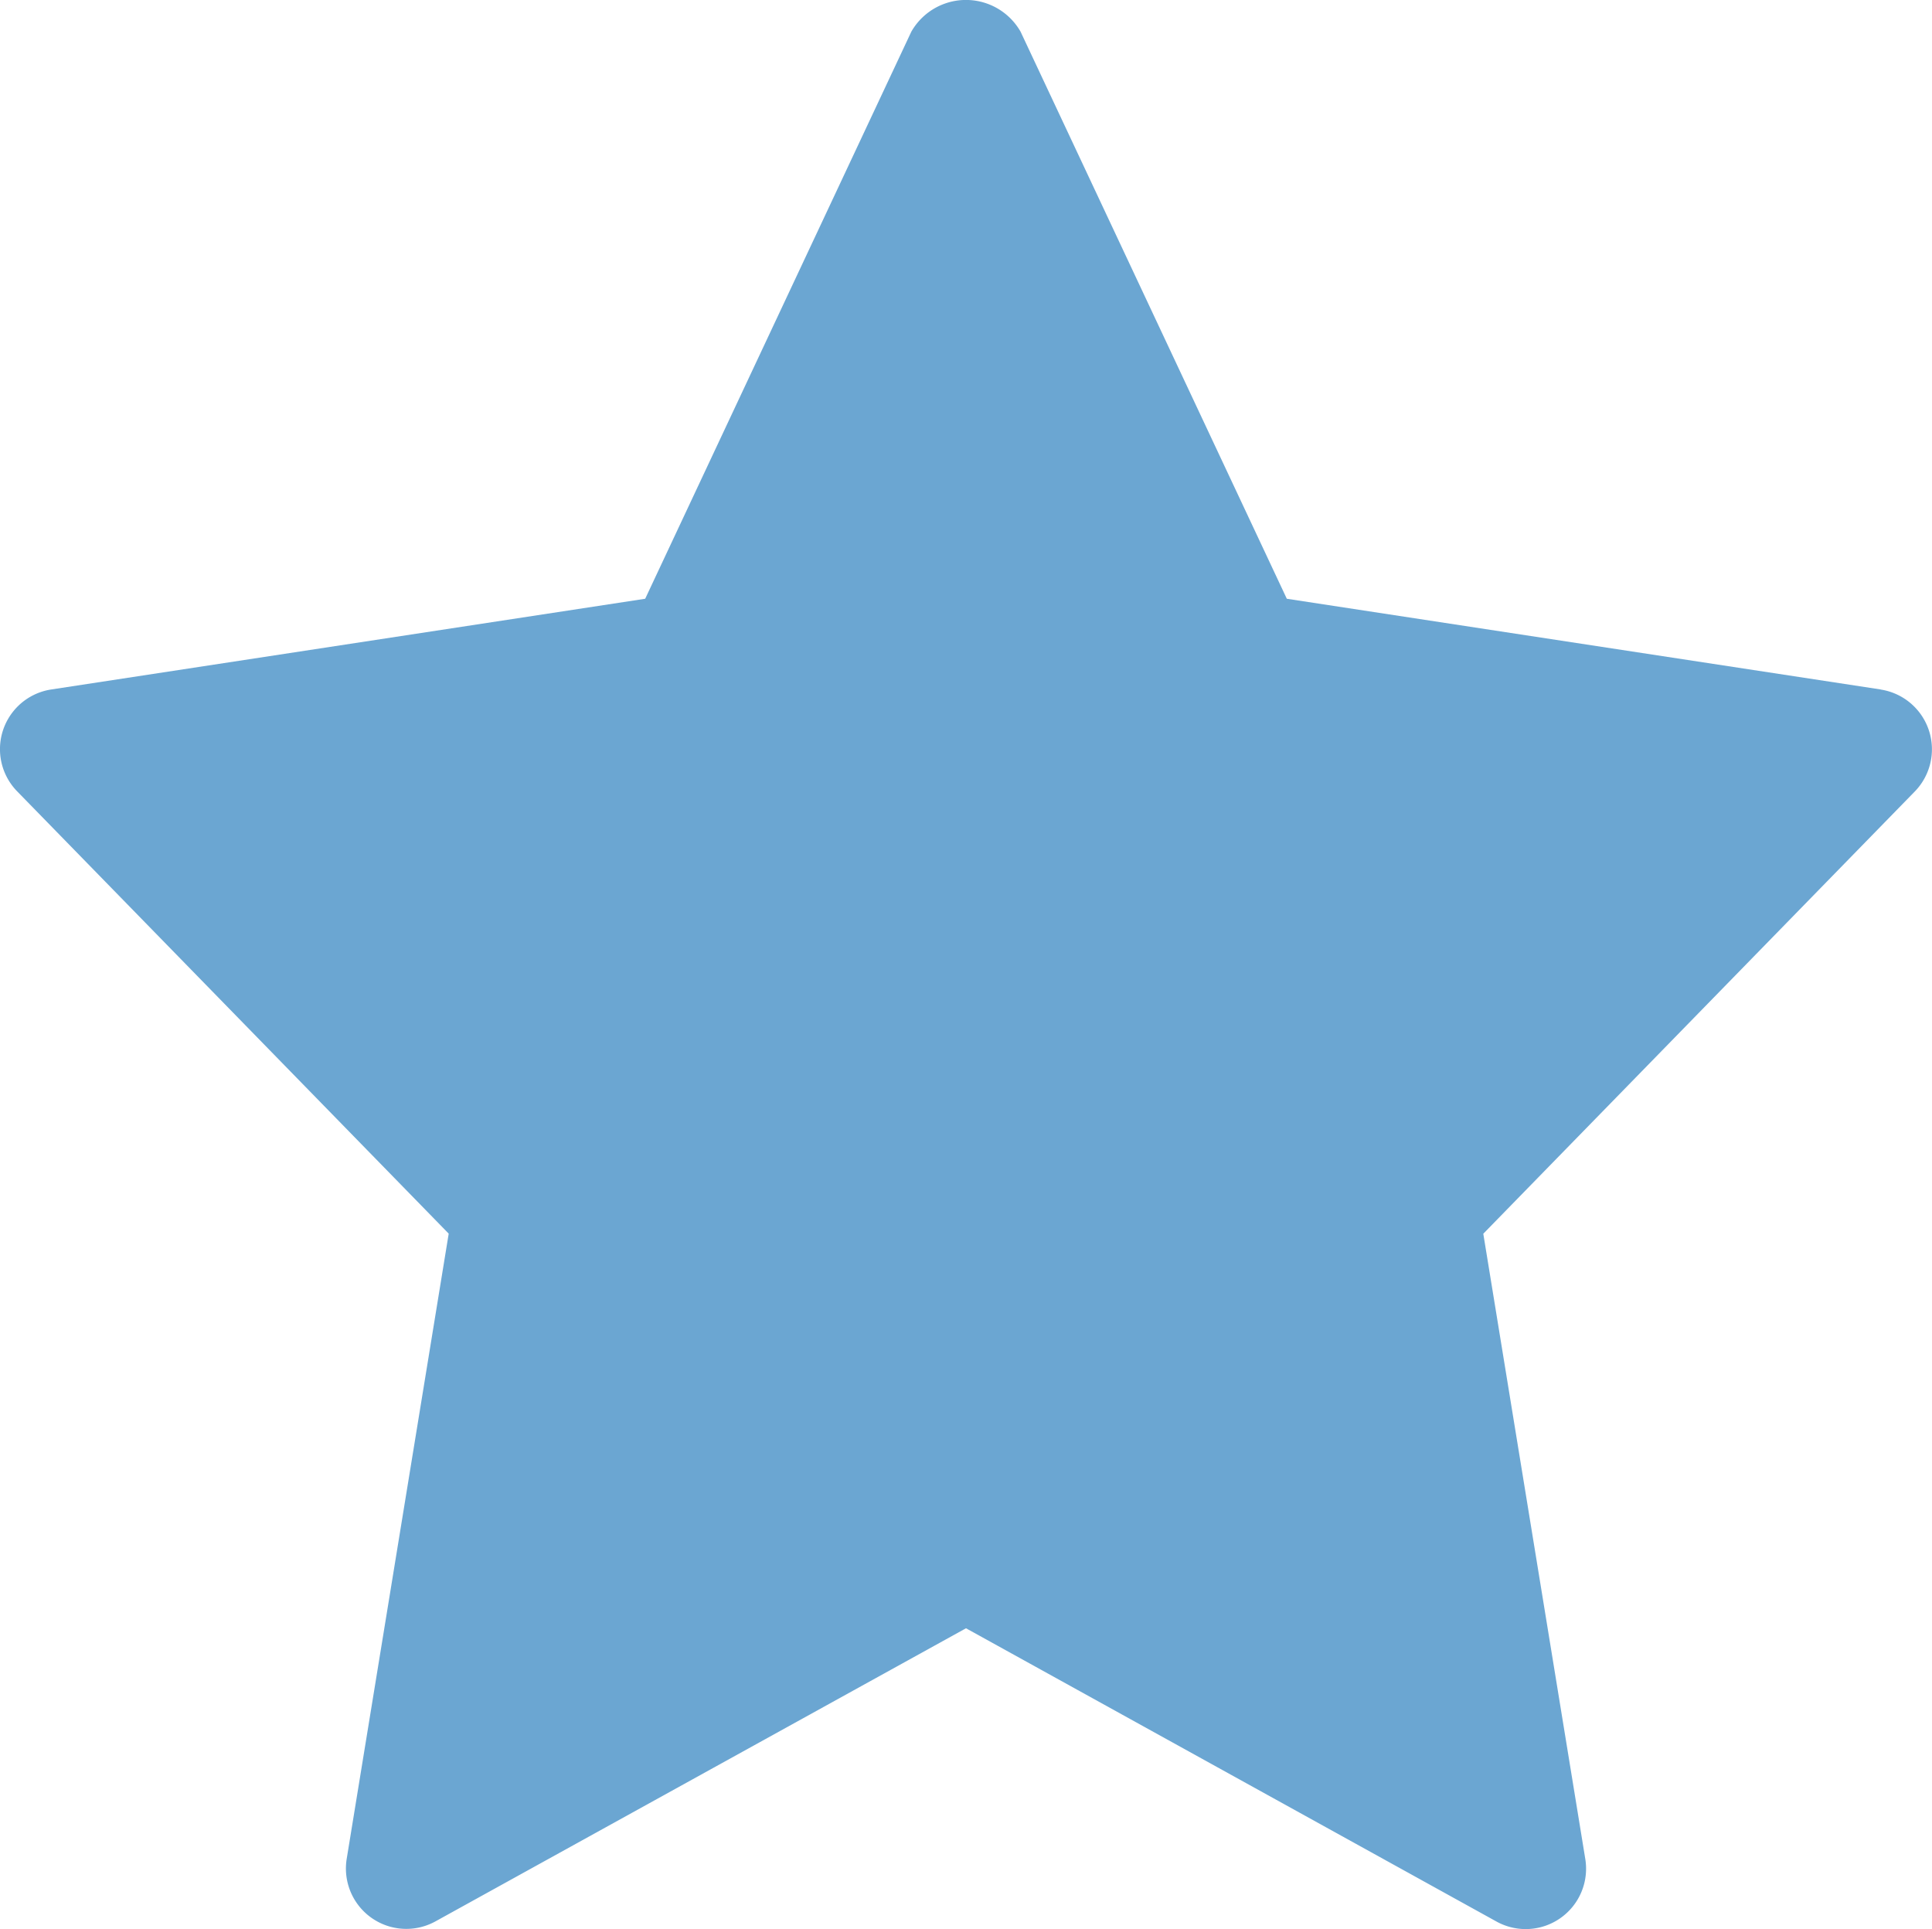
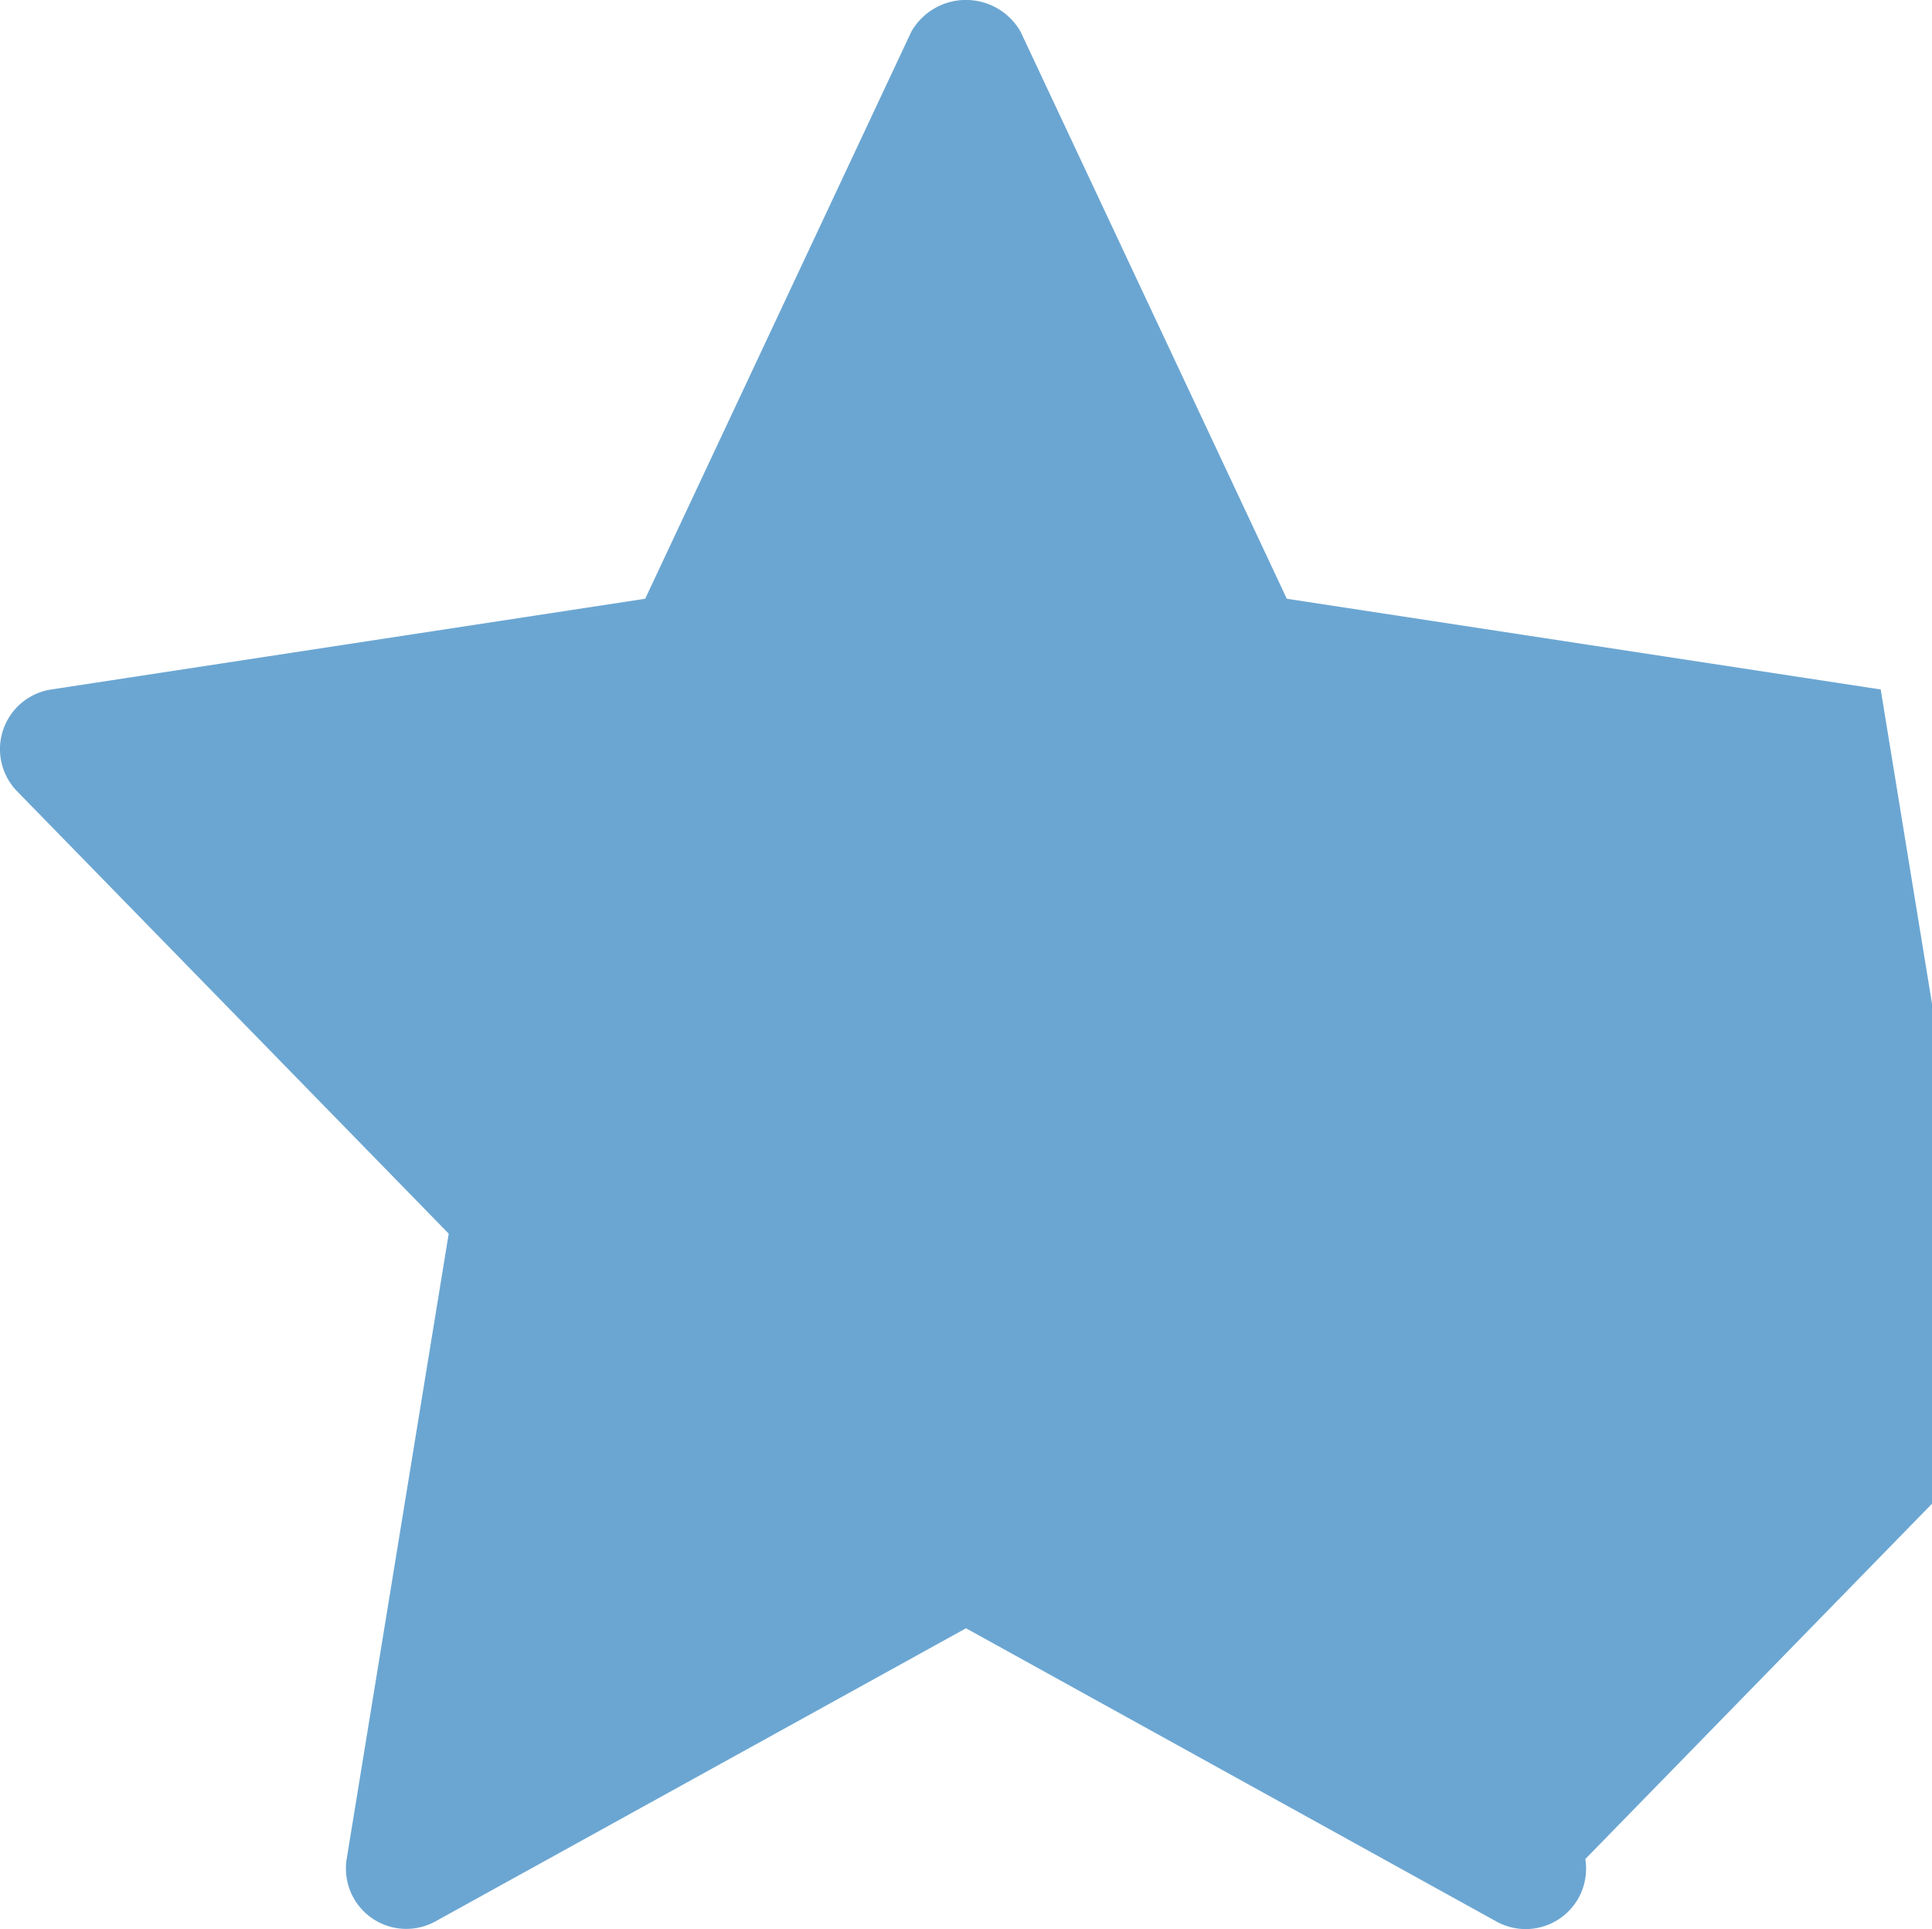
<svg xmlns="http://www.w3.org/2000/svg" width="20" height="19.97" viewBox="0 0 20 19.97">
-   <path id="star" d="M19.469,7.156l-6.148-.939L10.565.347a.651.651,0,0,0-1.131,0L6.679,6.217.531,7.156A.625.625,0,0,0,.178,8.211l4.467,4.578L3.589,19.261a.625.625,0,0,0,.919.647L10,16.874l5.492,3.036a.625.625,0,0,0,.919-.647L15.355,12.79l4.467-4.578a.626.626,0,0,0-.352-1.055Z" transform="translate(0 -0.019)" fill="#6ba6d2" />
+   <path id="star" d="M19.469,7.156l-6.148-.939L10.565.347a.651.651,0,0,0-1.131,0L6.679,6.217.531,7.156A.625.625,0,0,0,.178,8.211l4.467,4.578L3.589,19.261a.625.625,0,0,0,.919.647L10,16.874l5.492,3.036a.625.625,0,0,0,.919-.647l4.467-4.578a.626.626,0,0,0-.352-1.055Z" transform="translate(0 -0.019)" fill="#6ba6d2" />
</svg>